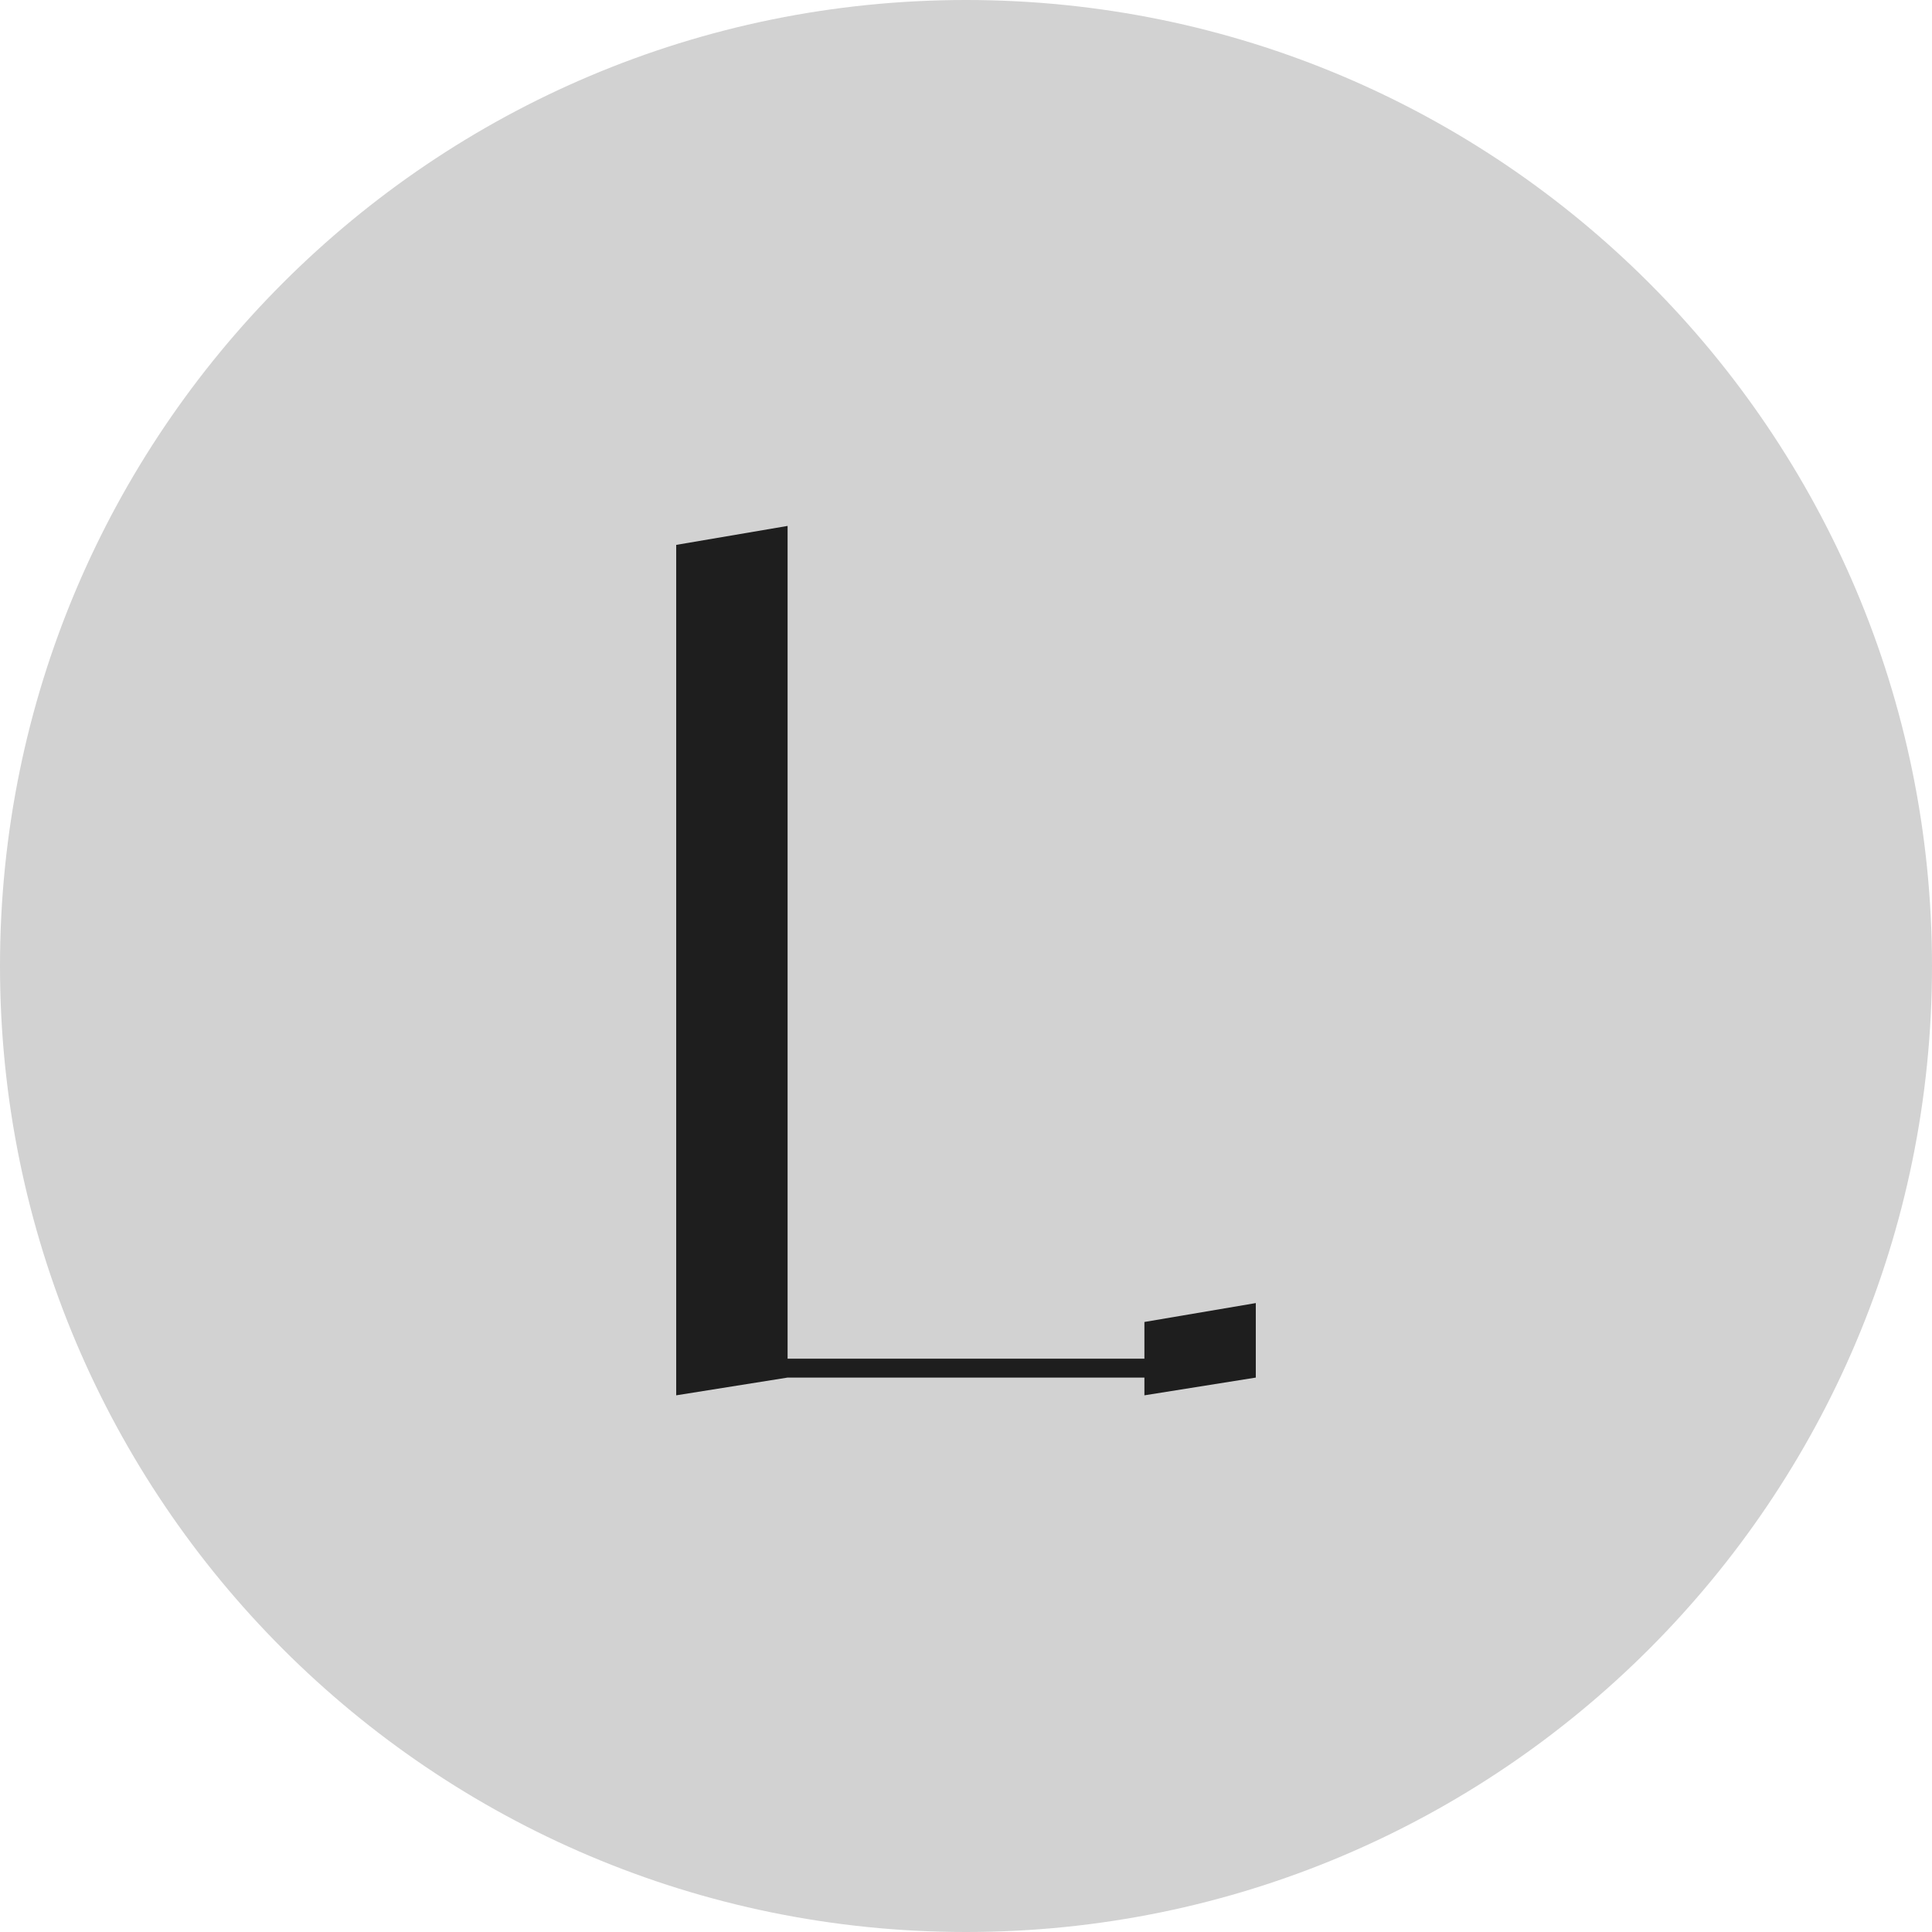
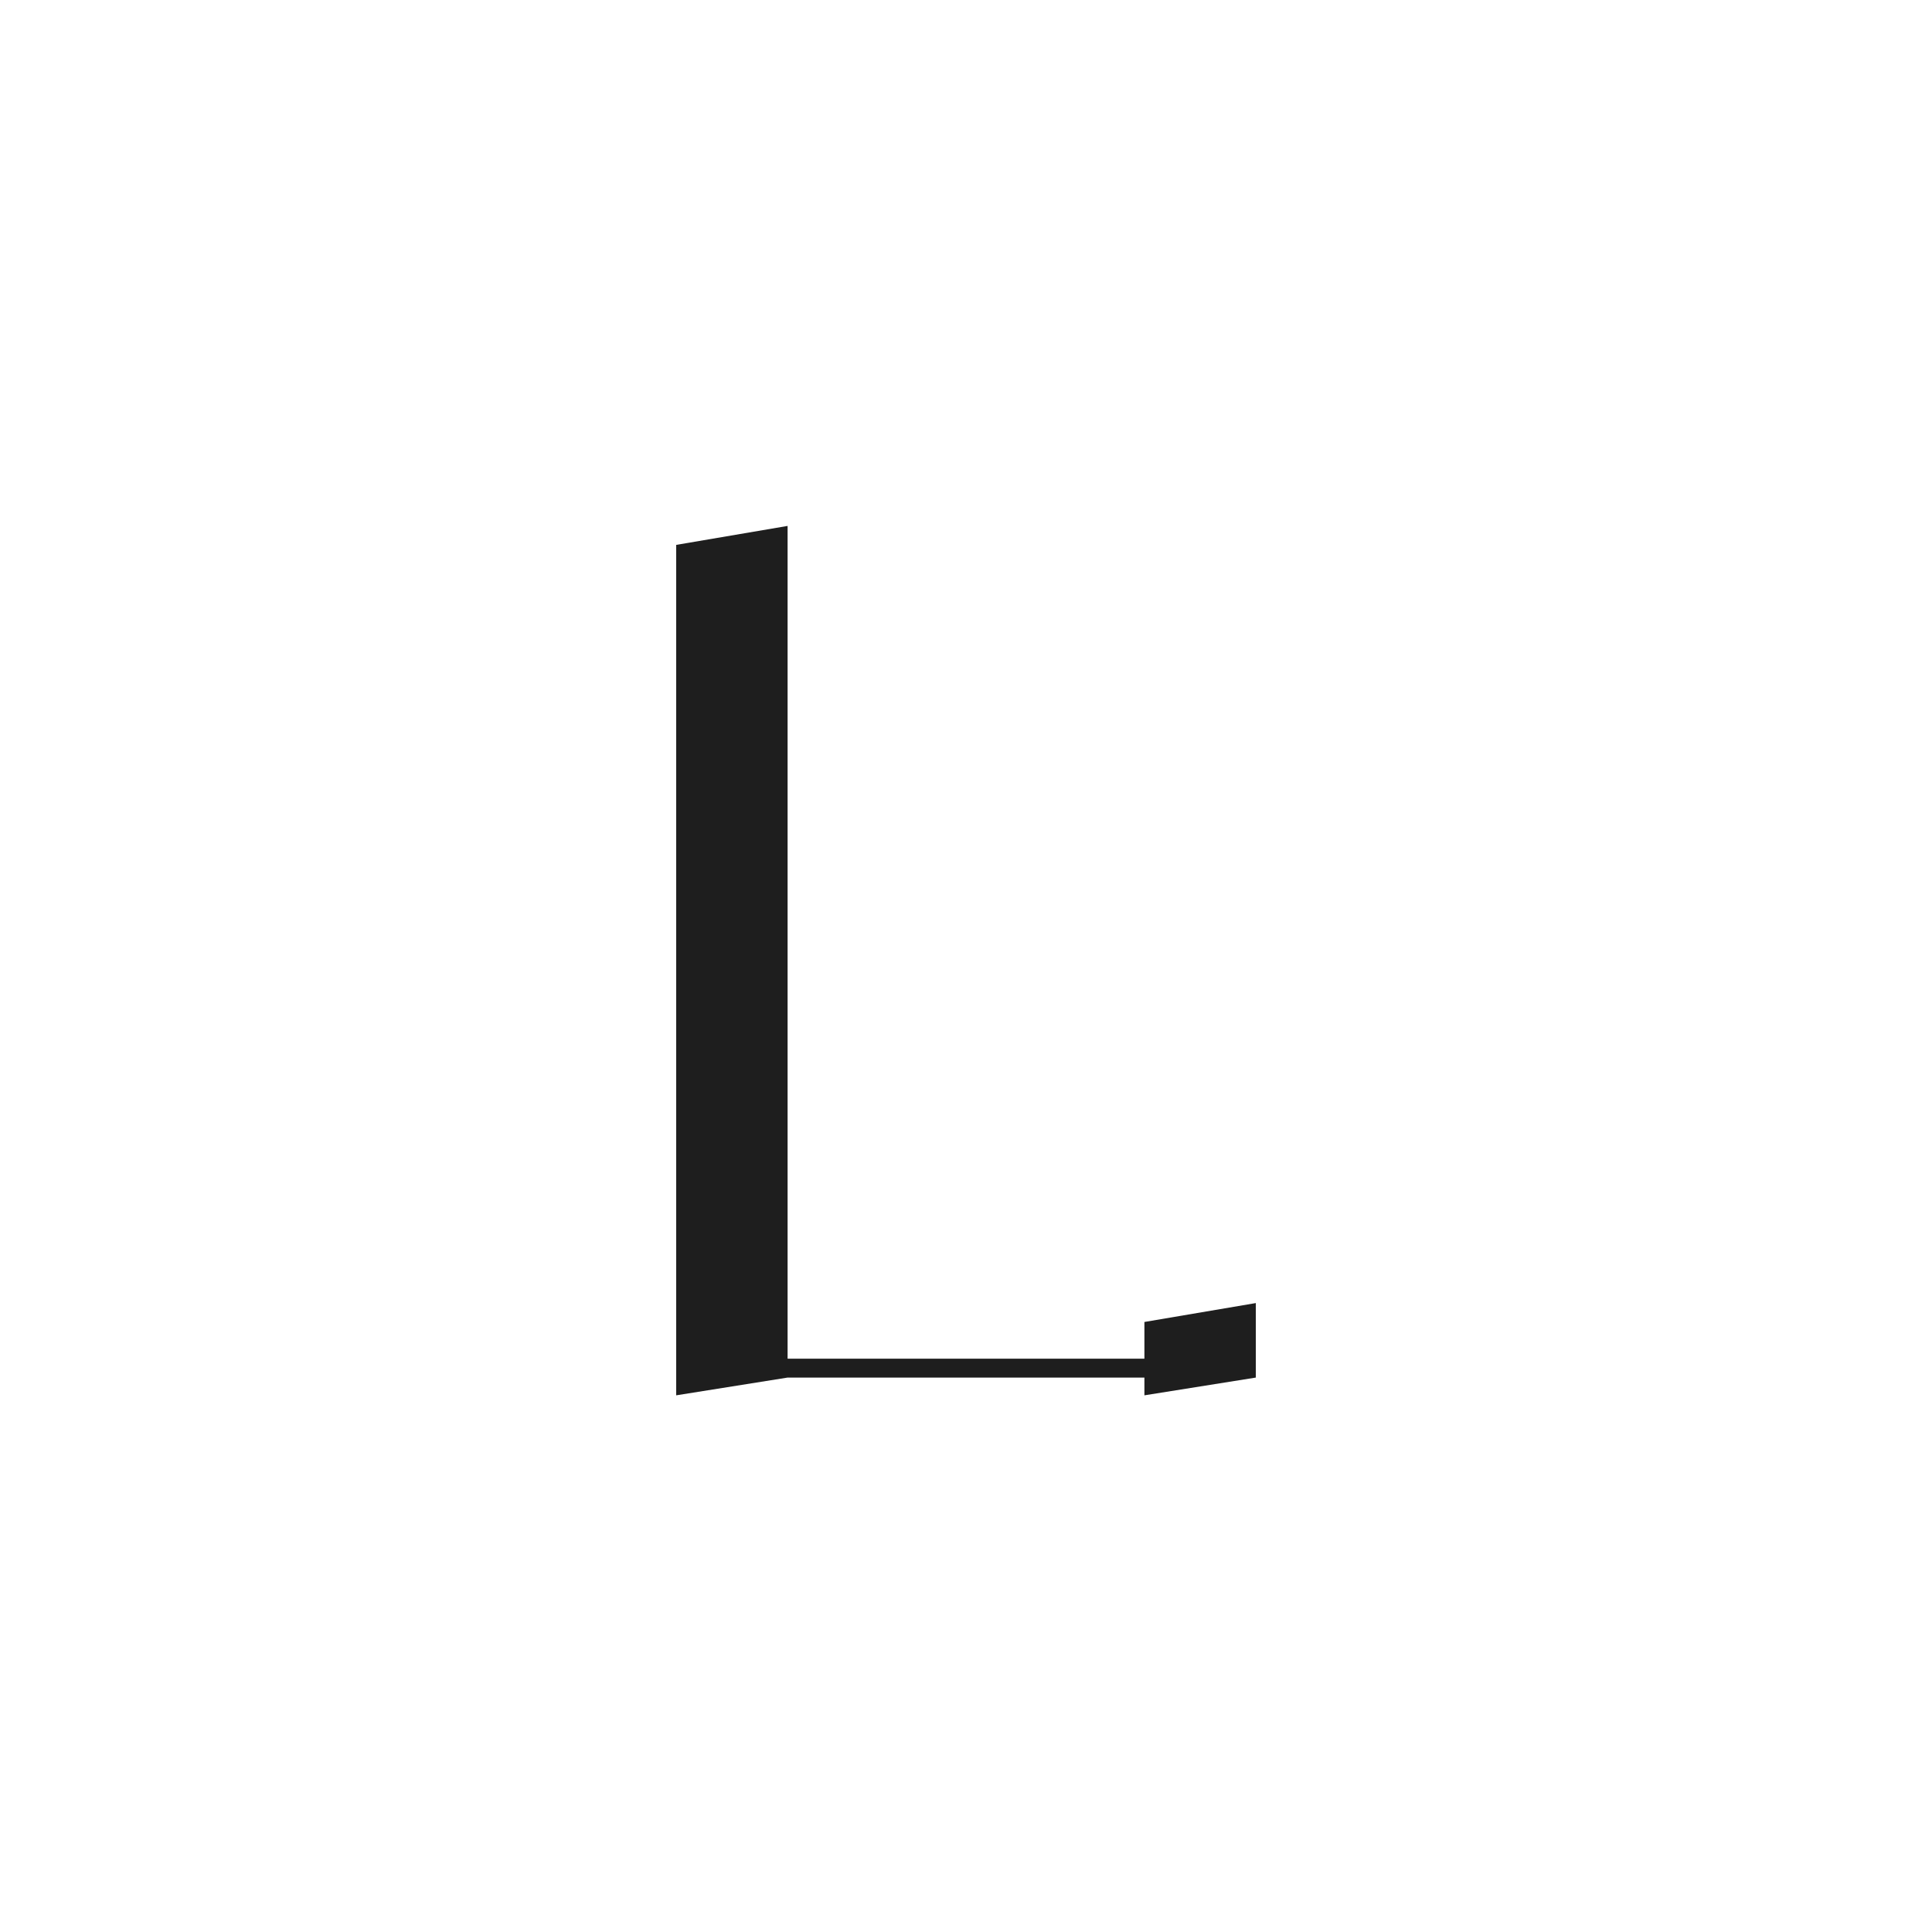
<svg xmlns="http://www.w3.org/2000/svg" width="32" height="32" viewBox="0 0 32 32" fill="none">
-   <path d="M32 16C32 24.837 24.837 32 16 32C7.163 32 0 24.837 0 16C0 7.163 7.163 0 16 0C24.837 0 32 7.163 32 16Z" fill="#D2D2D2" />
  <path d="M18.955 21.896L20.8 21.583V22.817L18.955 23.111V22.817H13.045L11.2 23.111V9.025L13.045 8.711V22.504H18.955V21.896Z" fill="#1E1E1E" />
</svg>